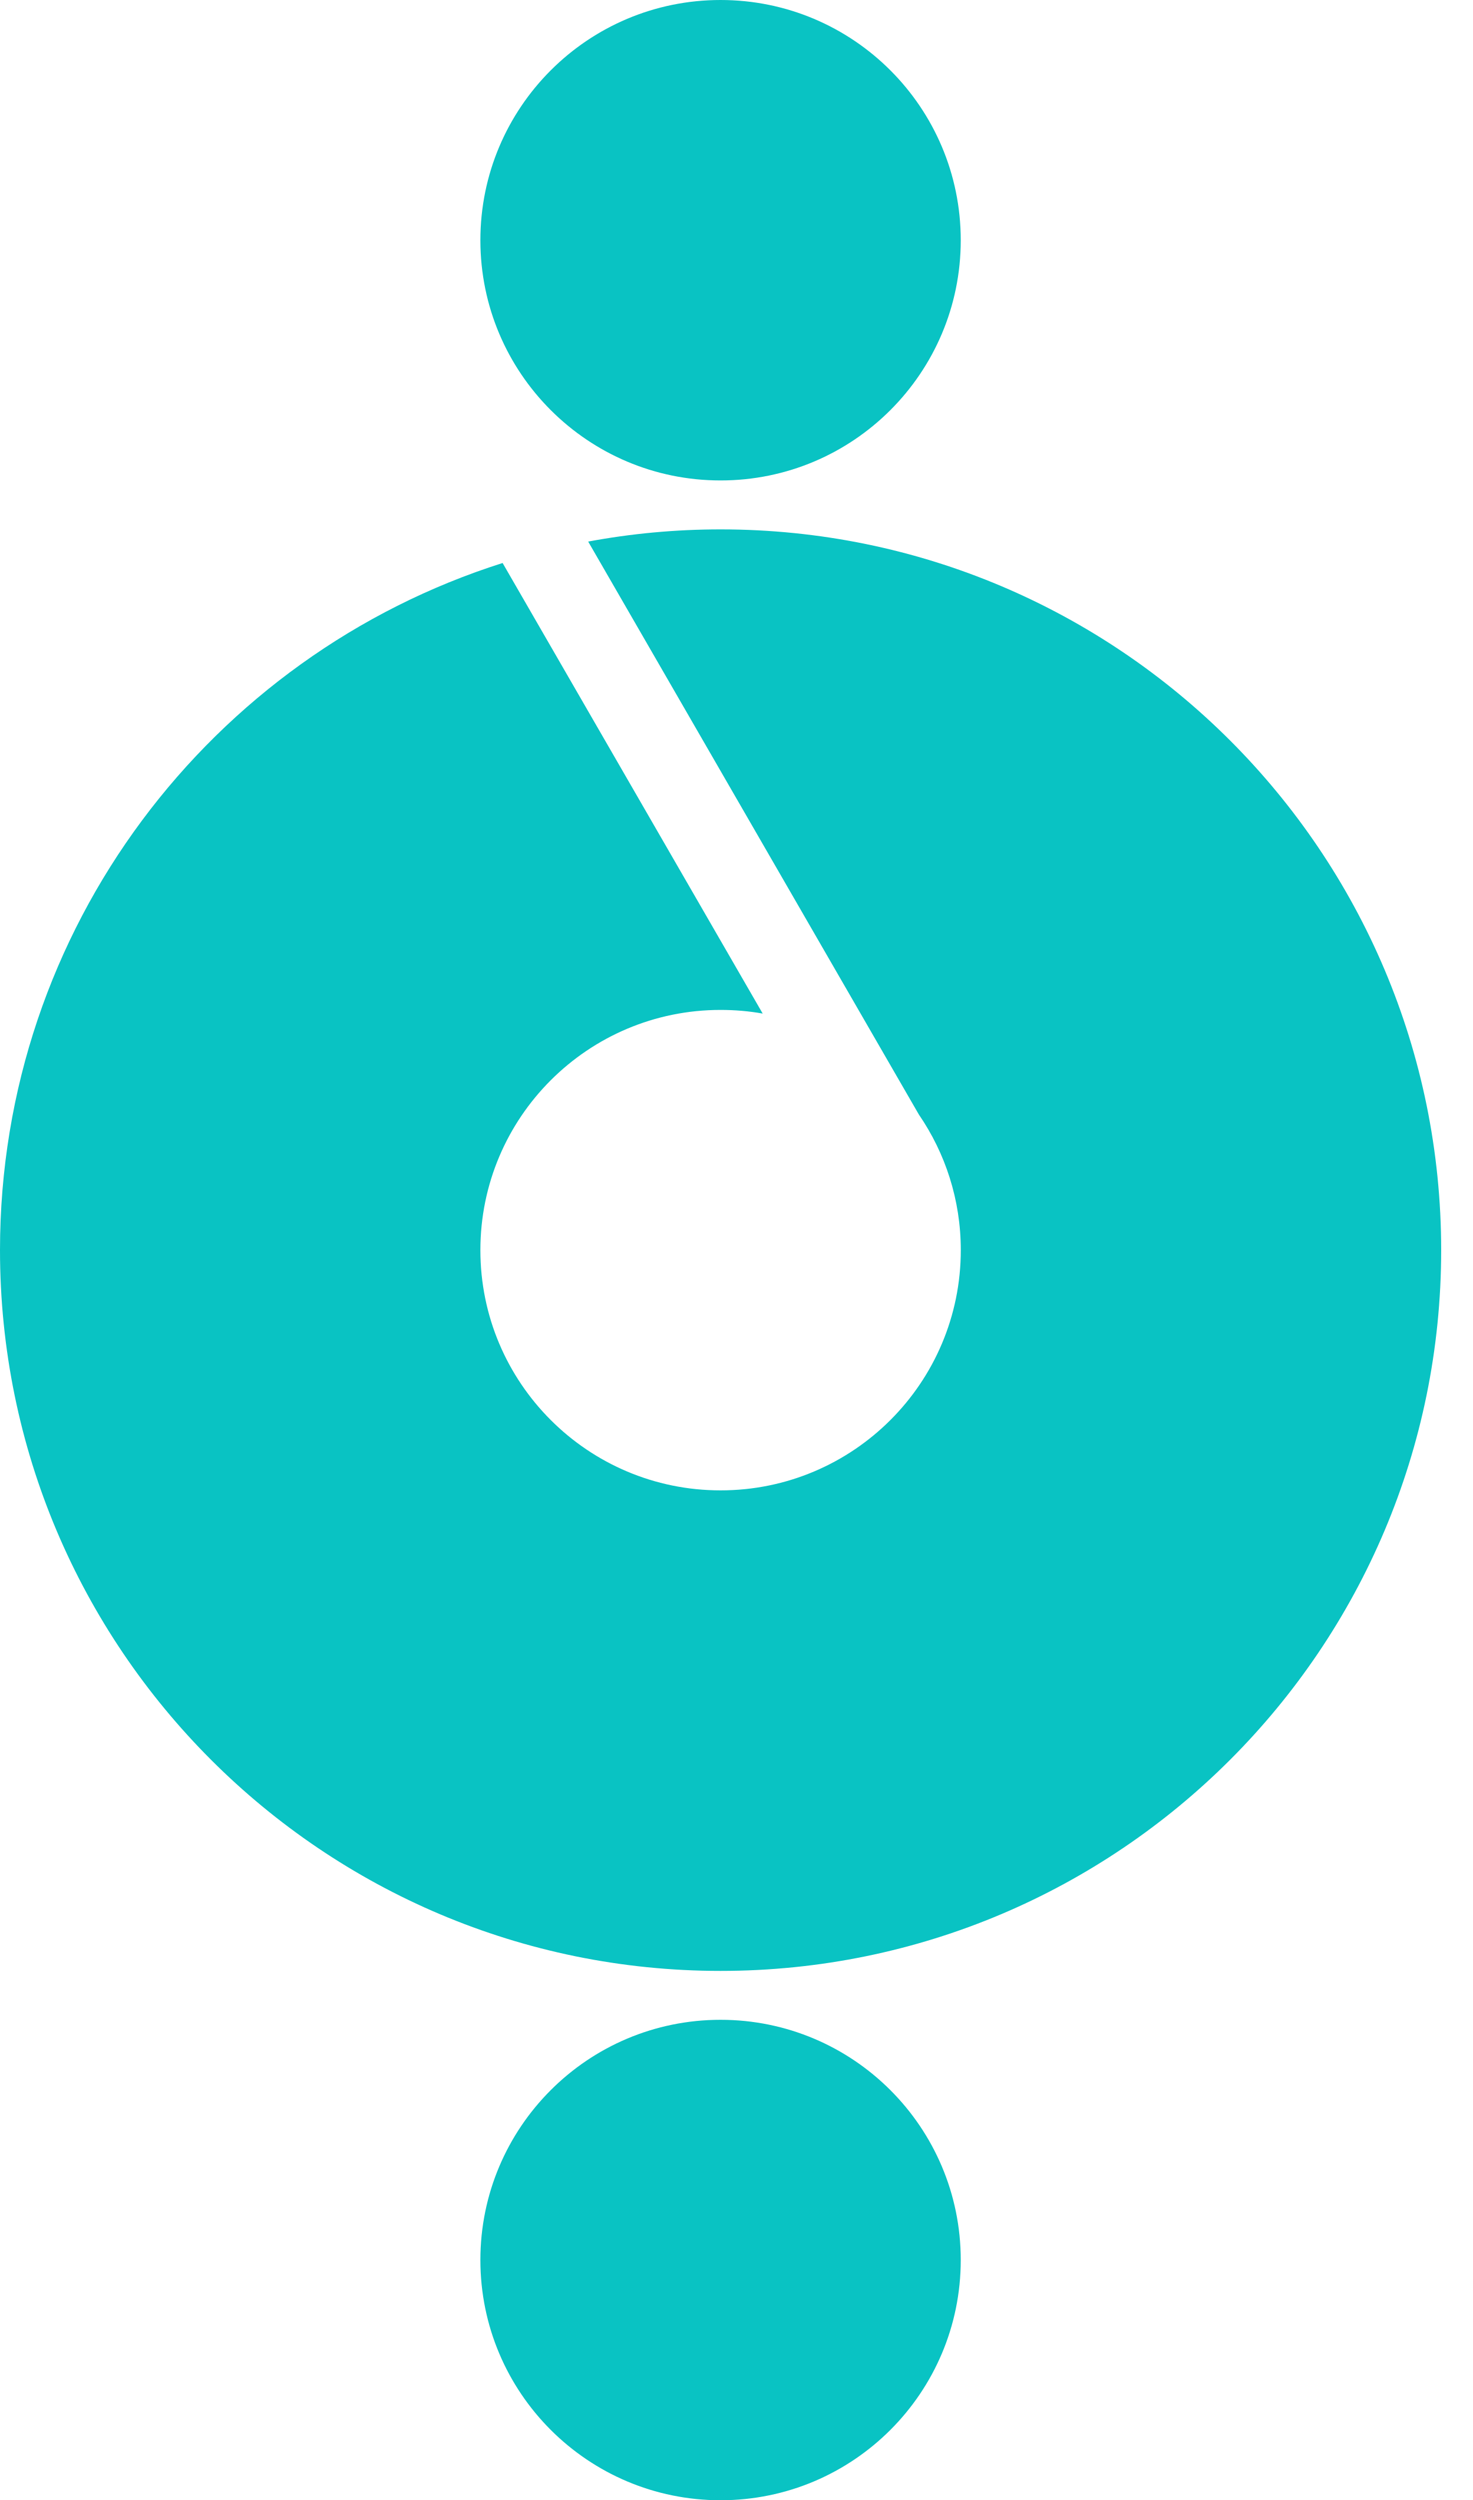
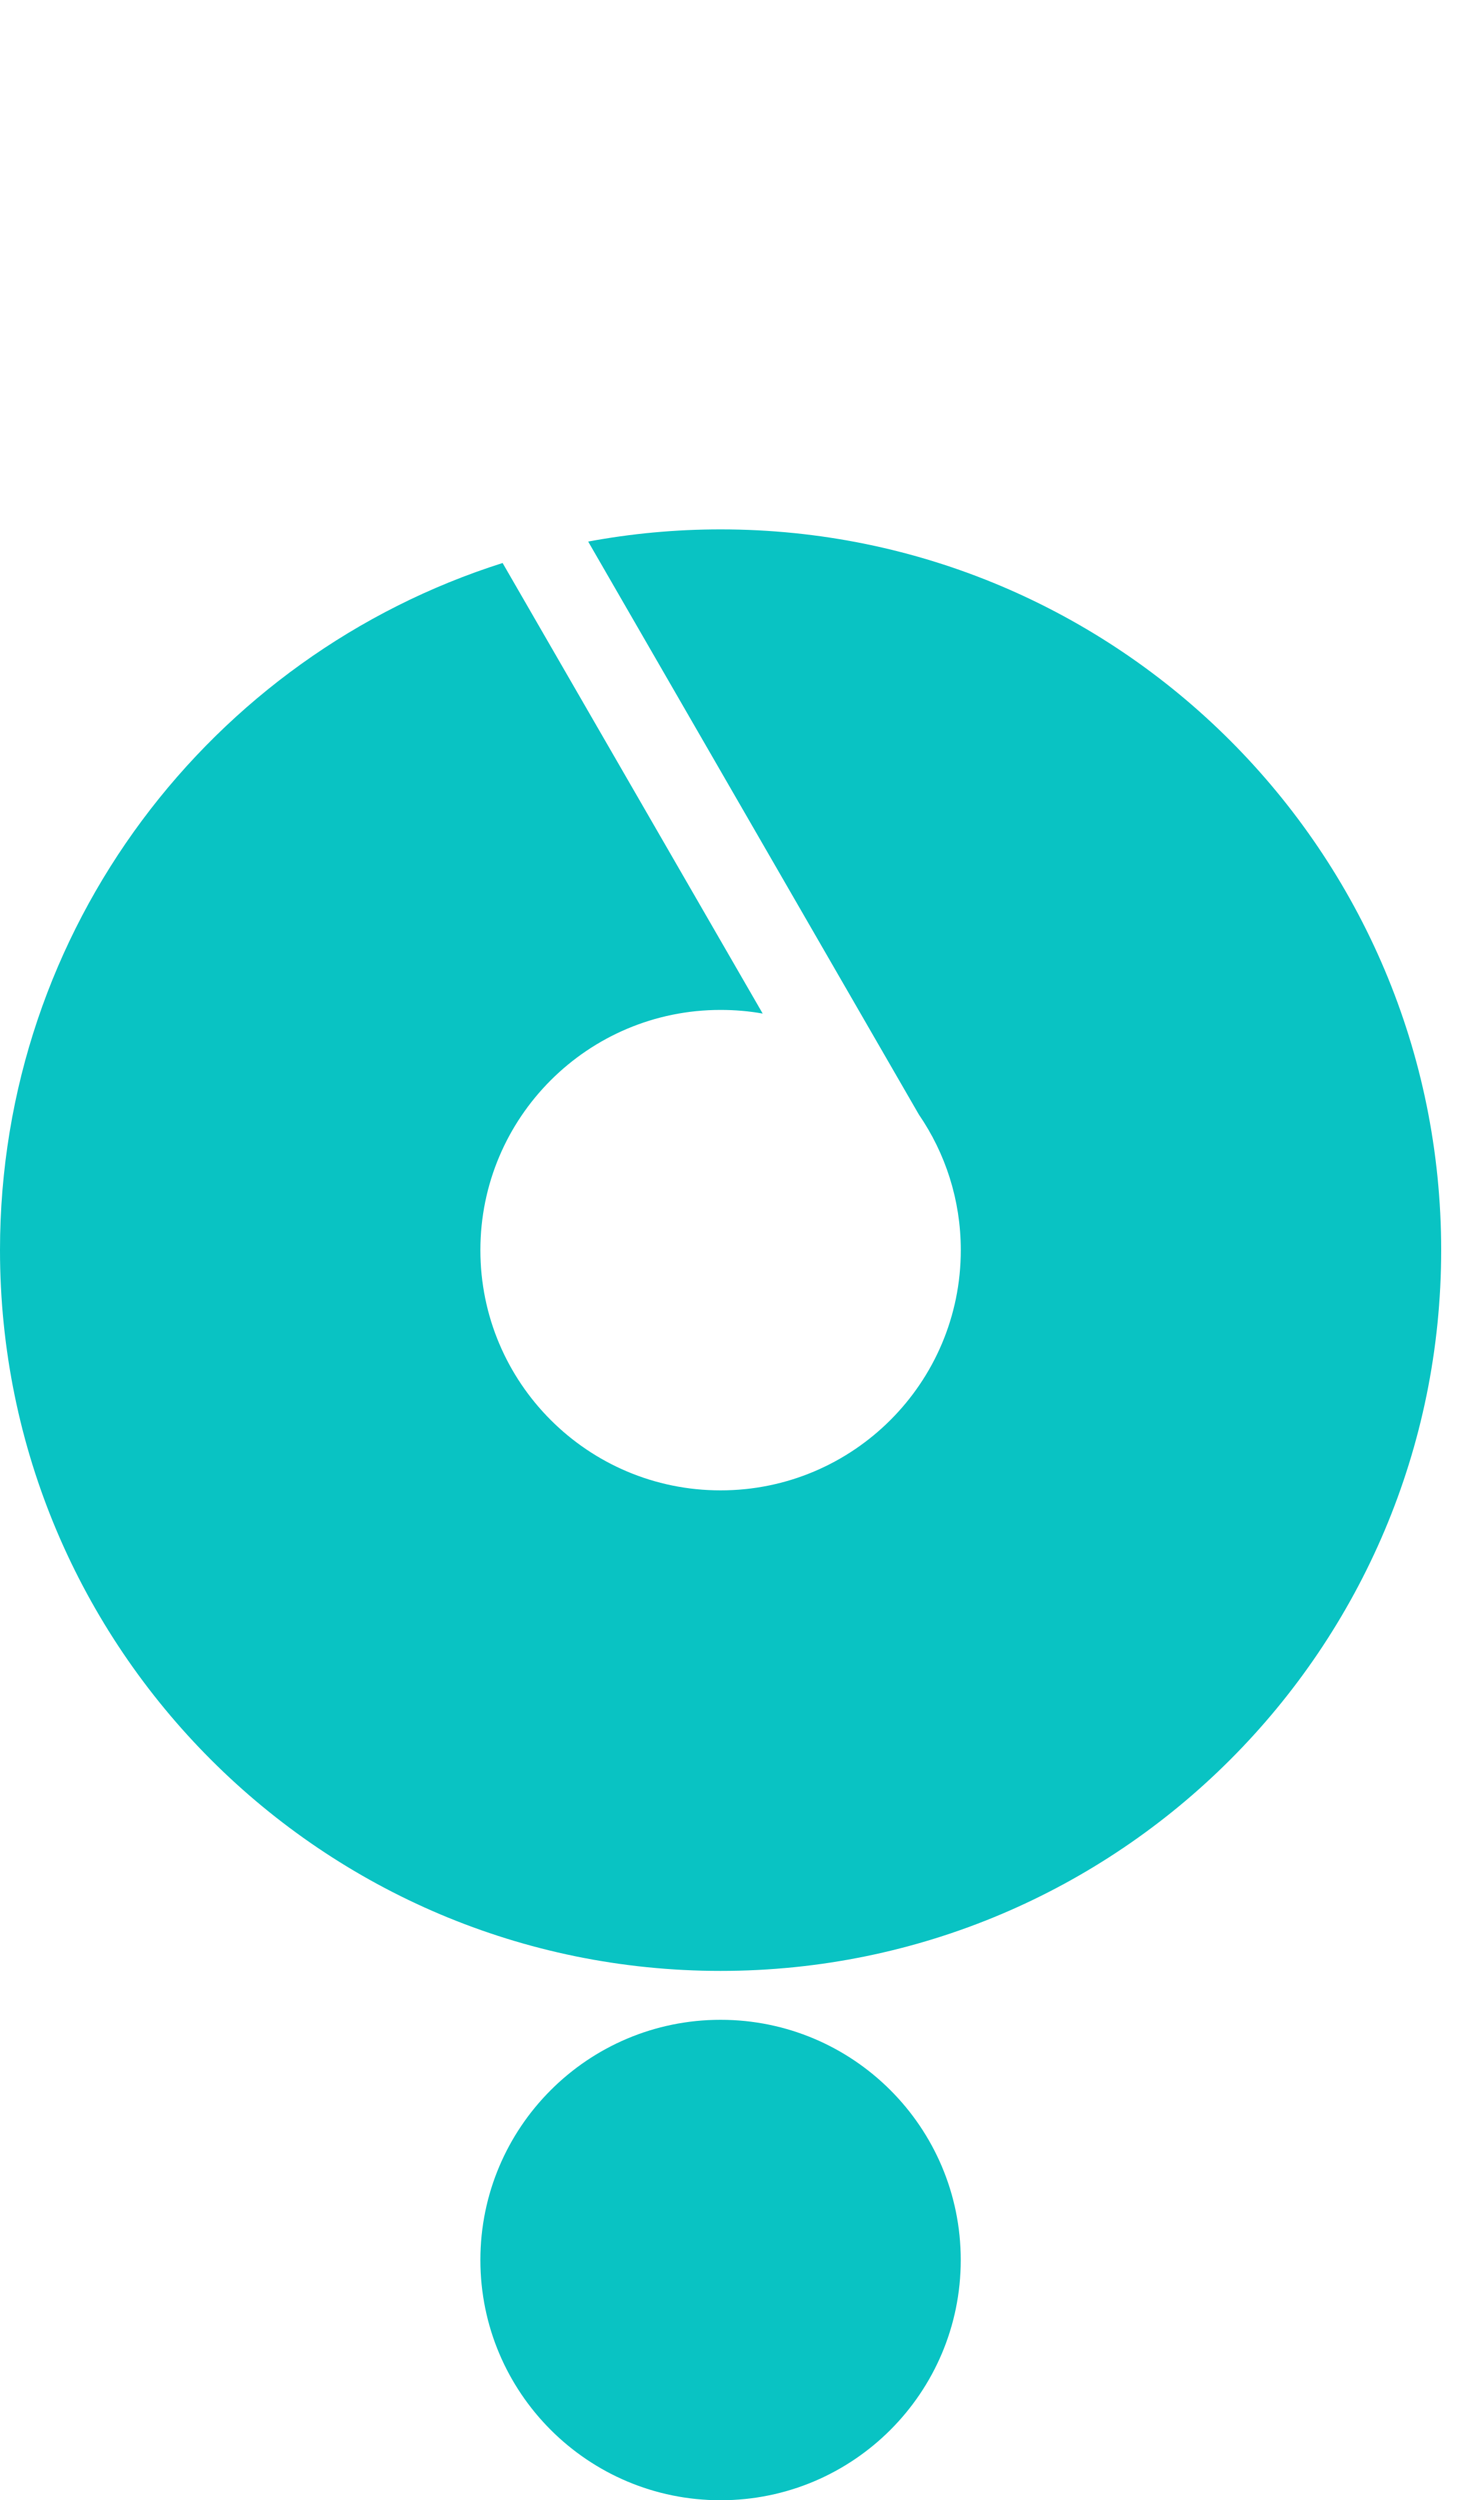
<svg xmlns="http://www.w3.org/2000/svg" width="33" height="56" viewBox="0 0 33 56" fill="none">
  <path fill-rule="evenodd" clip-rule="evenodd" d="M16.143 11.857C25.059 11.857 32.287 19.085 32.287 28C32.287 36.916 25.059 44.144 16.143 44.144C7.227 44.144 0 36.916 0 28C0 20.787 4.731 14.68 11.26 12.61L17.087 22.702C16.78 22.647 16.466 22.62 16.143 22.62C13.172 22.62 10.762 25.028 10.762 28C10.762 30.973 13.172 33.381 16.143 33.381C19.115 33.381 21.525 30.973 21.525 28C21.525 26.873 21.178 25.828 20.586 24.964L13.177 12.13C14.139 11.951 15.13 11.857 16.143 11.857Z" fill="#09C3C3" />
  <path d="M16.143 56C19.115 56 21.524 53.591 21.524 50.619C21.524 47.648 19.115 45.239 16.143 45.239C13.171 45.239 10.762 47.648 10.762 50.619C10.762 53.591 13.171 56 16.143 56Z" fill="#09C3C3" />
-   <path d="M16.143 10.761C19.115 10.761 21.524 8.352 21.524 5.381C21.524 2.409 19.115 0 16.143 0C13.171 0 10.762 2.409 10.762 5.381C10.762 8.352 13.171 10.761 16.143 10.761Z" fill="#09C3C3" />
</svg>